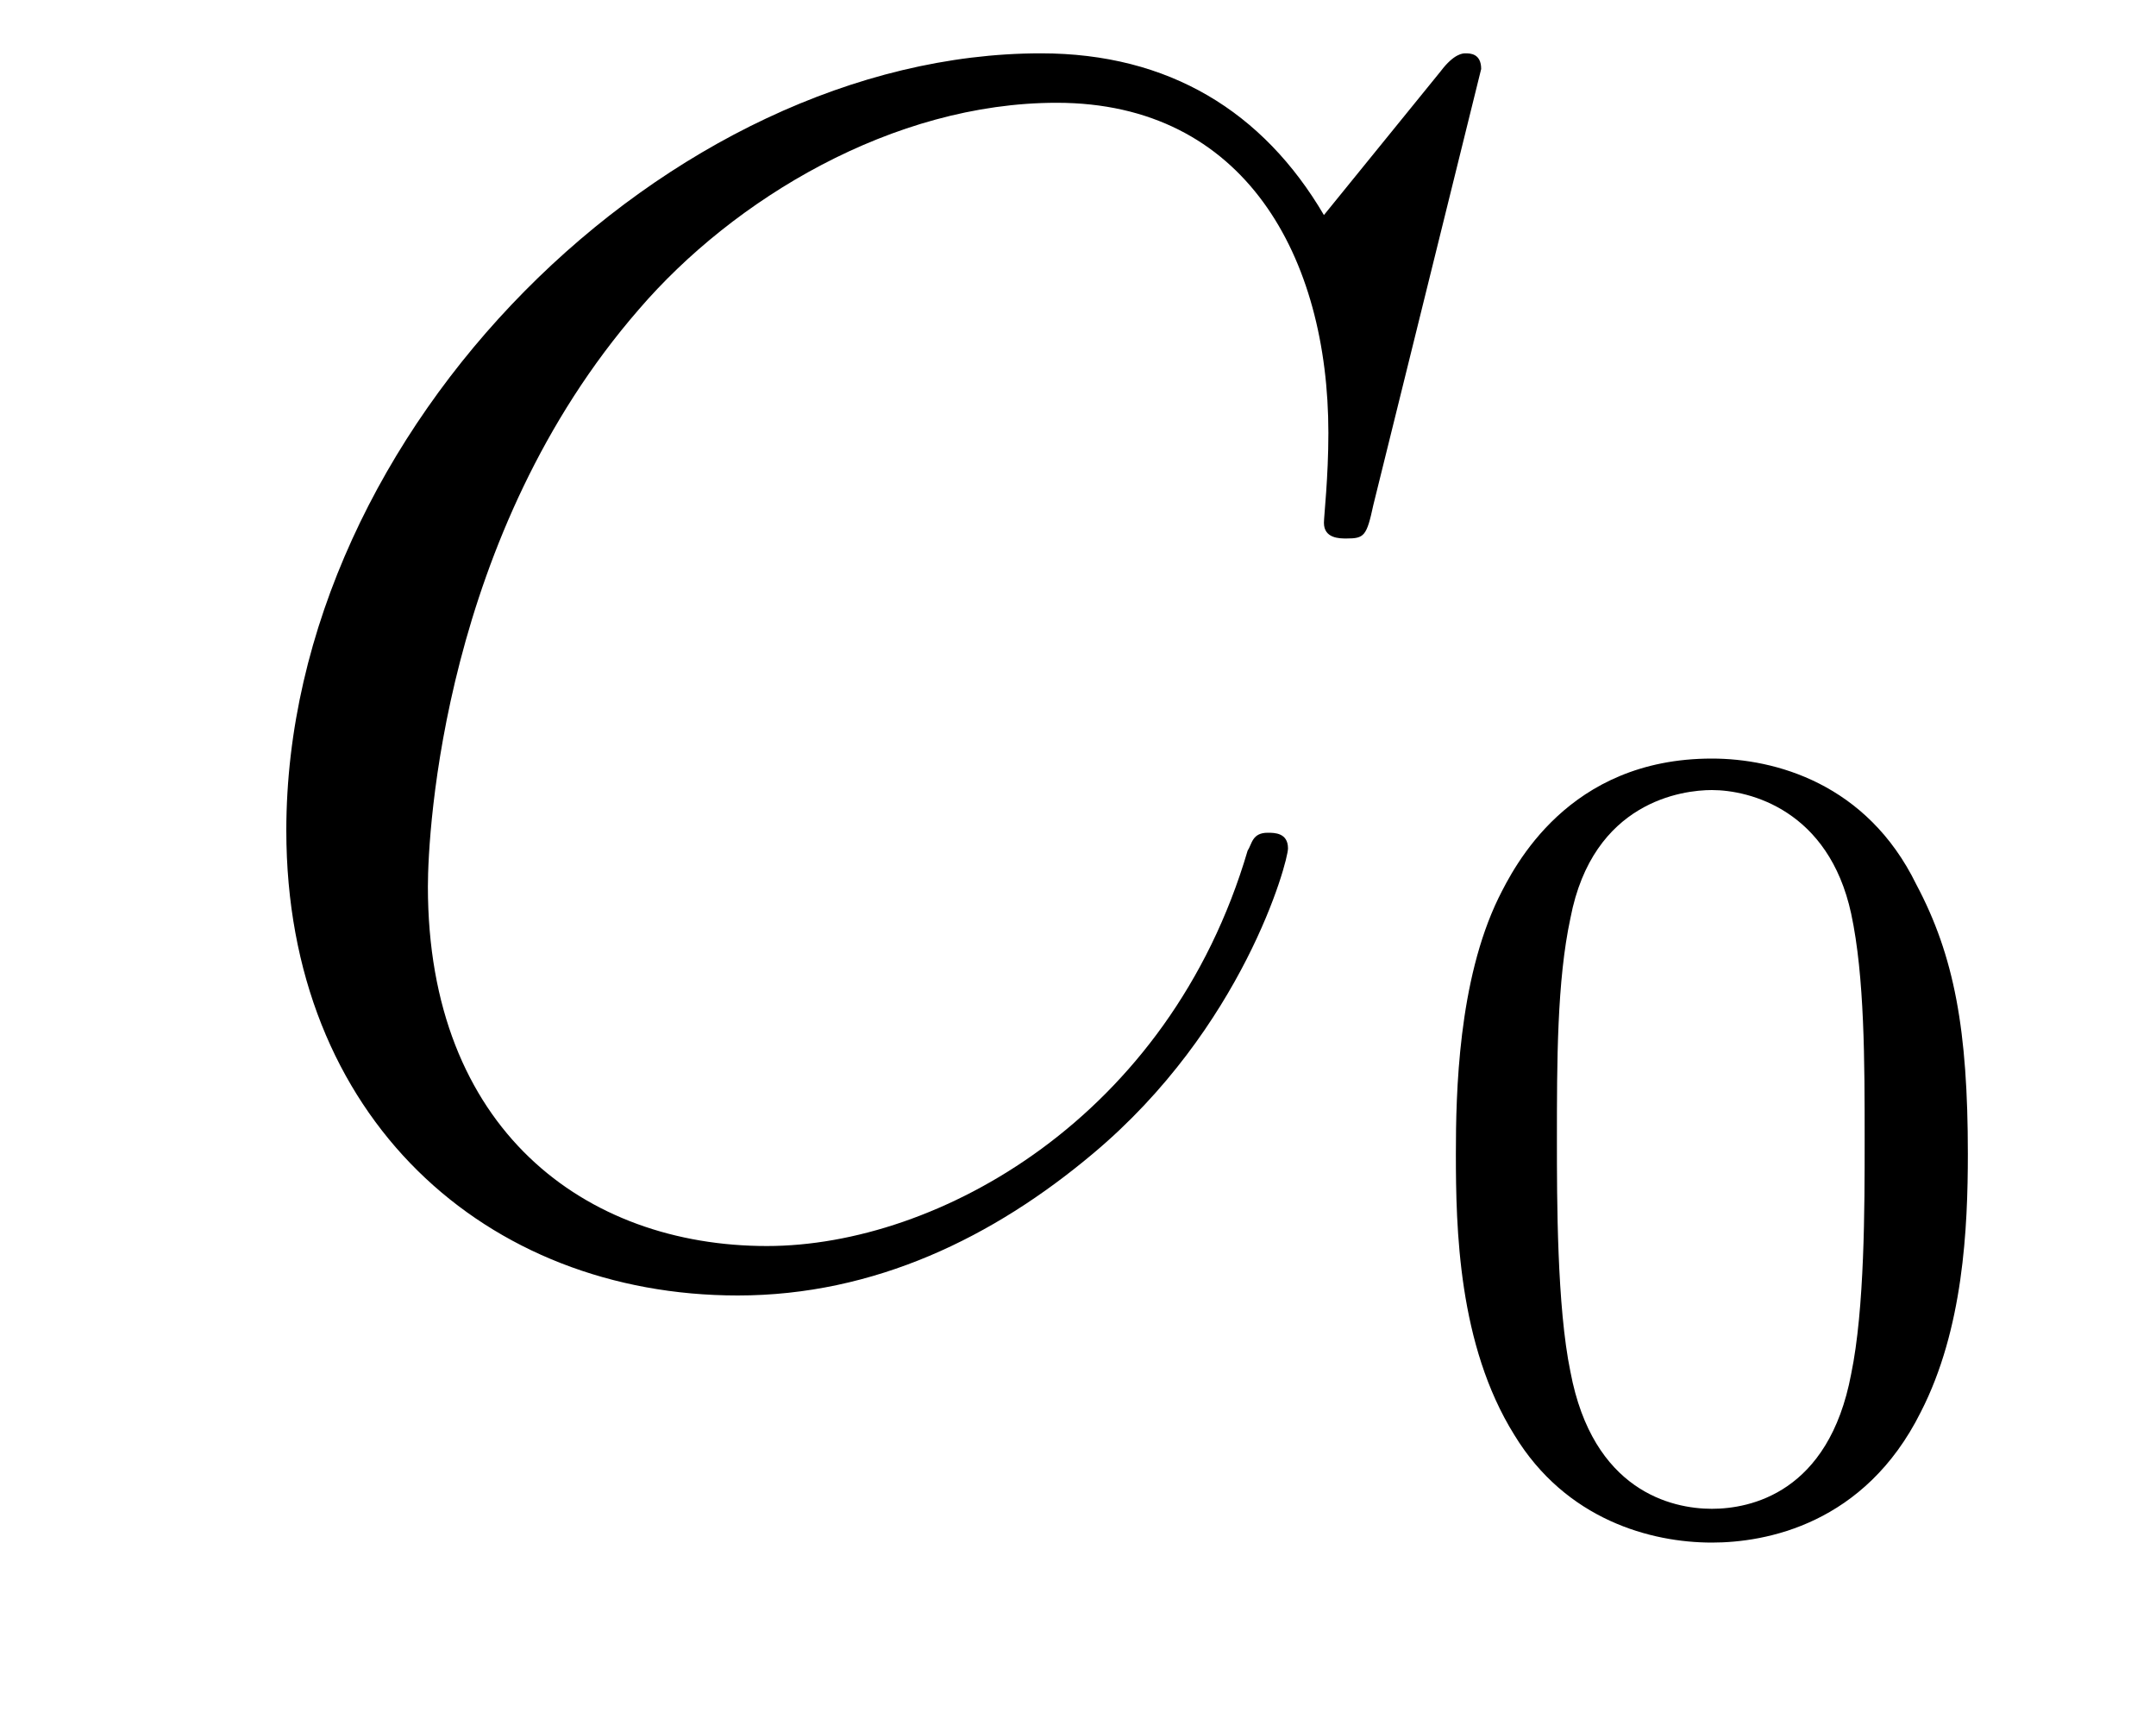
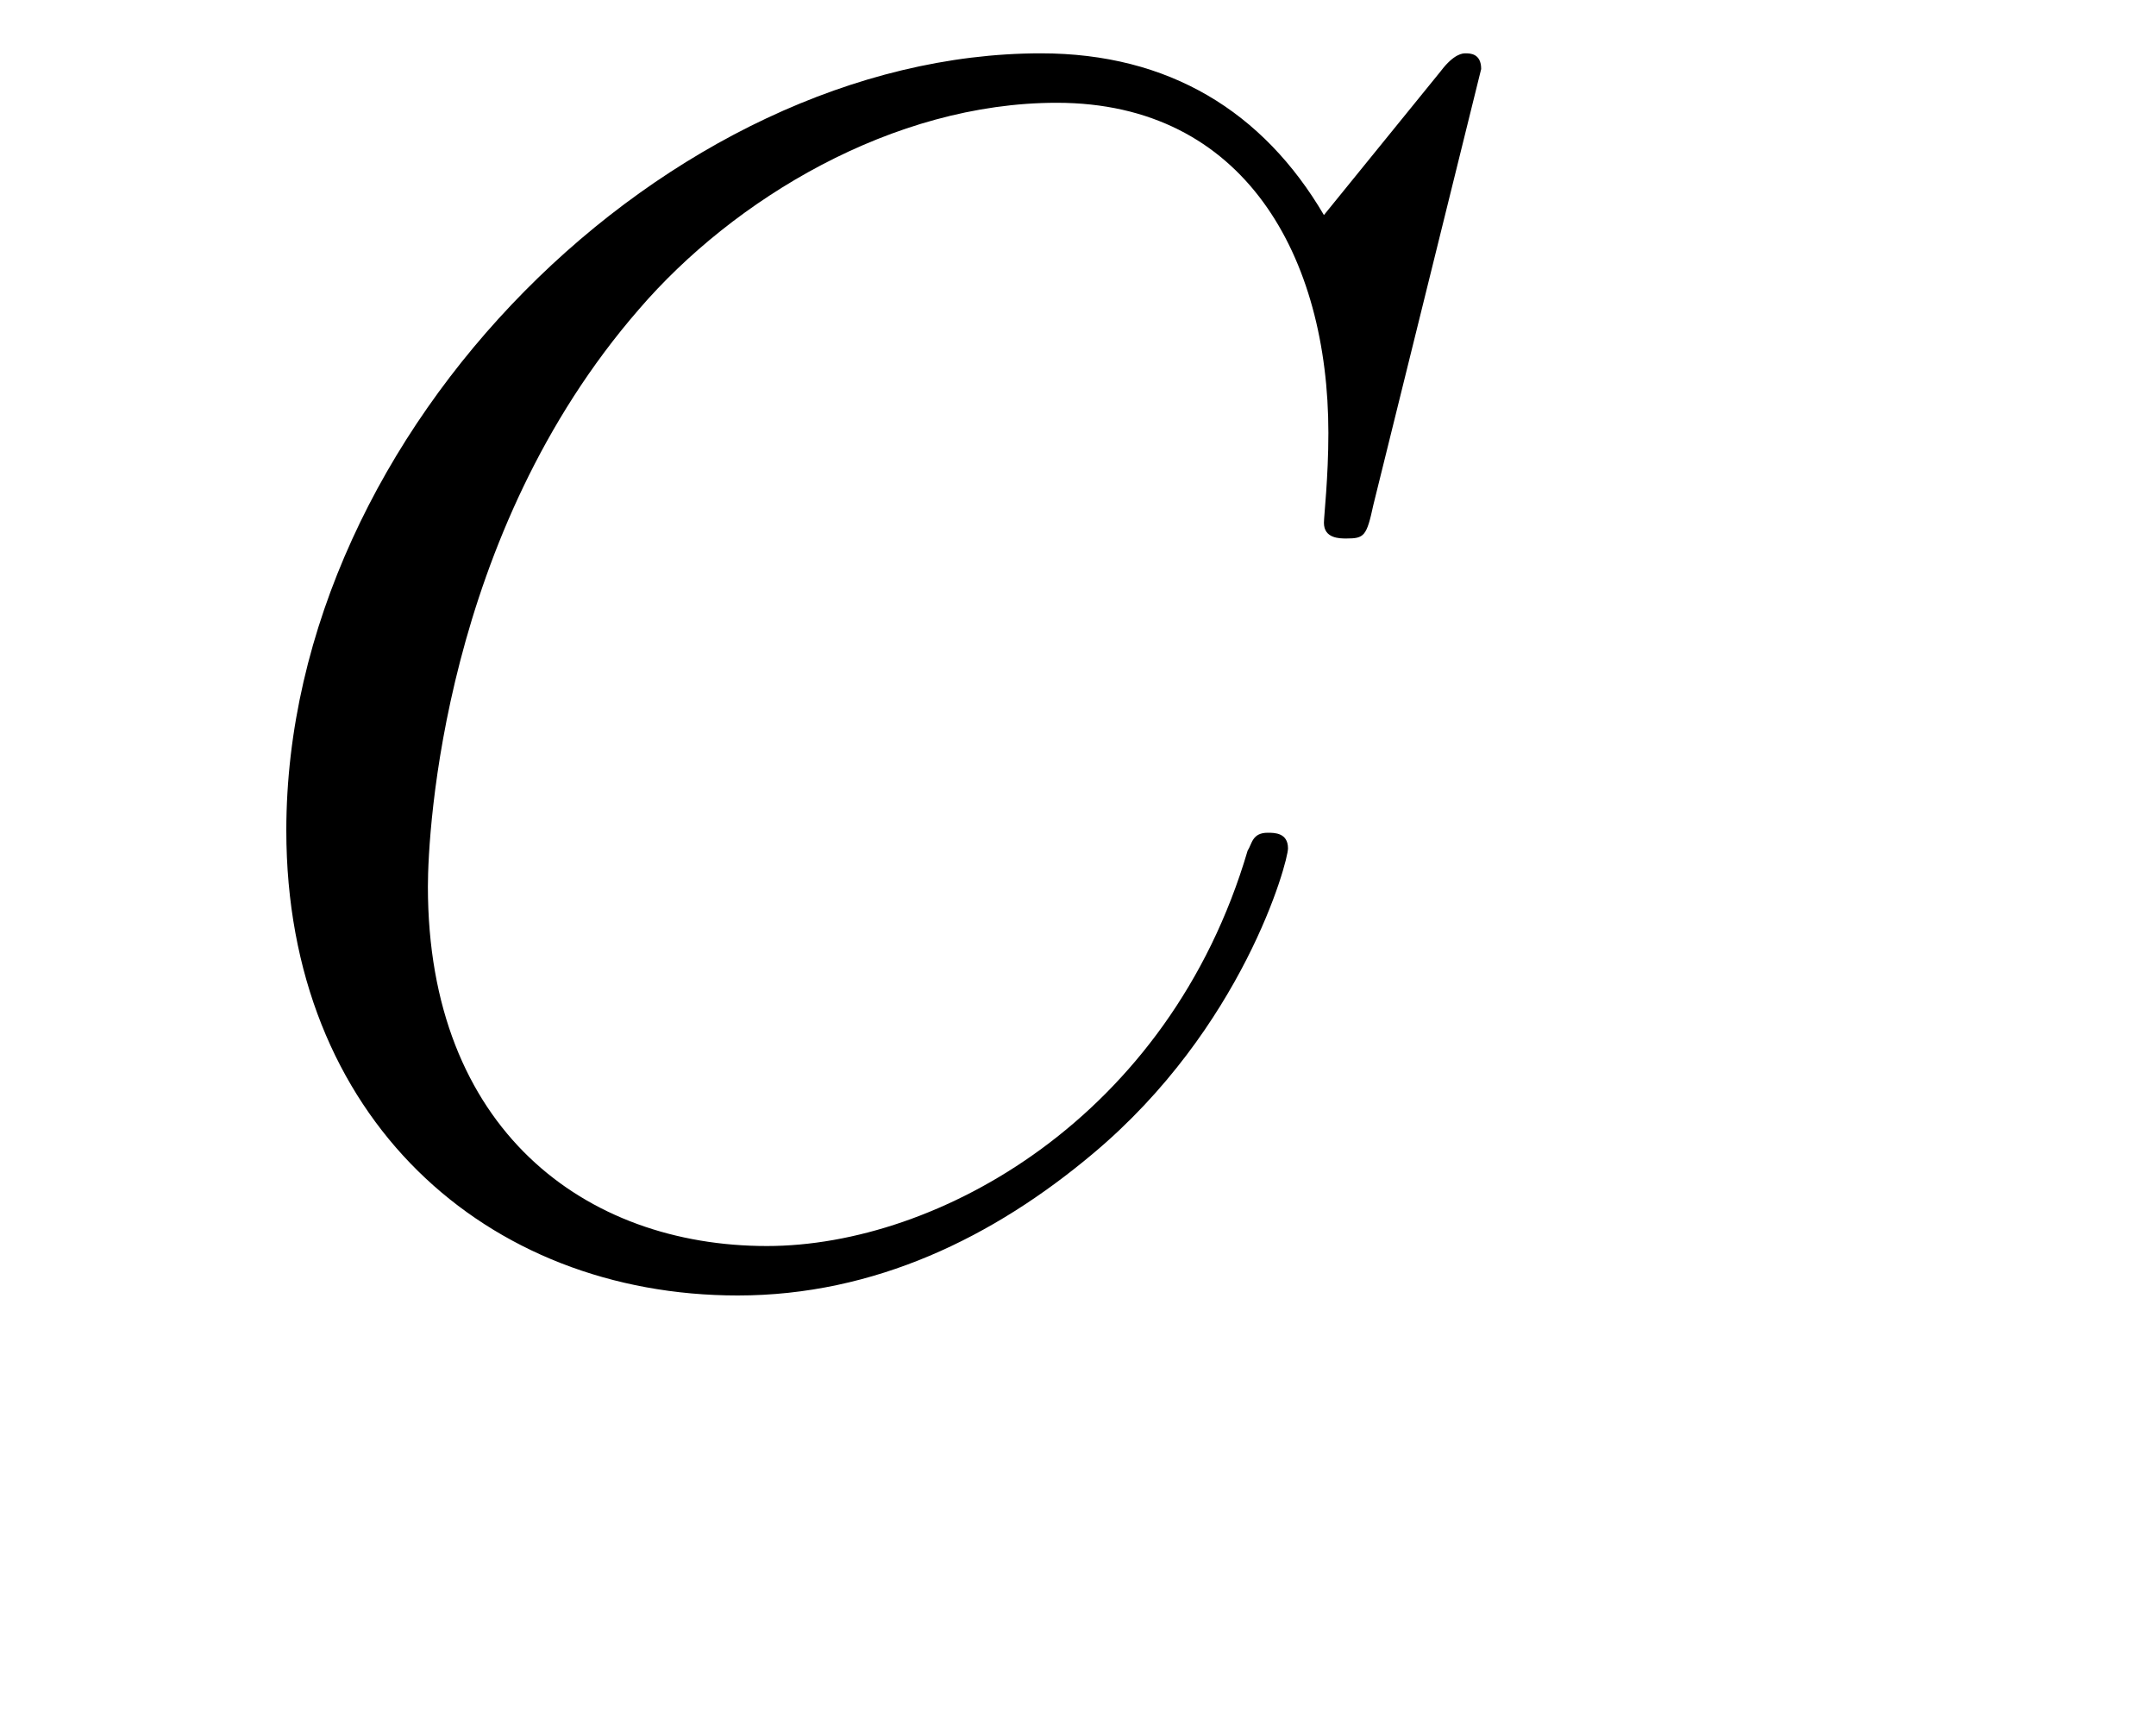
<svg xmlns="http://www.w3.org/2000/svg" height="12pt" version="1.1" viewBox="0 -12 15 12" width="15pt">
  <g id="page1">
    <g transform="matrix(1 0 0 1 -127 651)">
      <path d="M137.305 -662.52C137.305 -662.629 137.227 -662.629 137.195 -662.629C137.18 -662.629 137.117 -662.629 137.023 -662.504L136.211 -661.504C135.789 -662.223 135.133 -662.629 134.242 -662.629C131.664 -662.629 128.992 -660.02 128.992 -657.223C128.992 -655.223 130.383 -653.988 132.133 -653.988C133.086 -653.988 133.914 -654.395 134.602 -654.973C135.648 -655.848 135.961 -657.004 135.961 -657.098C135.961 -657.207 135.867 -657.207 135.82 -657.207C135.711 -657.207 135.711 -657.129 135.68 -657.082C135.133 -655.223 133.523 -654.332 132.336 -654.332C131.07 -654.332 129.977 -655.145 129.977 -656.832C129.977 -657.223 130.086 -659.285 131.445 -660.848C132.102 -661.613 133.211 -662.285 134.352 -662.285C135.664 -662.285 136.242 -661.207 136.242 -659.988C136.242 -659.676 136.211 -659.41 136.211 -659.363C136.211 -659.254 136.32 -659.254 136.367 -659.254C136.492 -659.254 136.508 -659.27 136.555 -659.488L137.305 -662.52ZM136.797 -654.238" fill-rule="evenodd" />
-       <path d="M140.691 -654.973C140.691 -655.832 140.598 -656.348 140.332 -656.848C139.988 -657.551 139.348 -657.723 138.91 -657.723C137.91 -657.723 137.535 -656.973 137.426 -656.754C137.145 -656.176 137.129 -655.395 137.129 -654.973C137.129 -654.457 137.145 -653.645 137.535 -653.019C137.895 -652.426 138.488 -652.269 138.91 -652.269C139.285 -652.269 139.973 -652.395 140.363 -653.176C140.66 -653.754 140.691 -654.457 140.691 -654.973ZM138.91 -652.504C138.629 -652.504 138.082 -652.629 137.926 -653.457C137.832 -653.91 137.832 -654.66 137.832 -655.066C137.832 -655.613 137.832 -656.176 137.926 -656.613C138.082 -657.426 138.707 -657.504 138.91 -657.504C139.176 -657.504 139.723 -657.363 139.879 -656.645C139.973 -656.207 139.973 -655.613 139.973 -655.066C139.973 -654.598 139.973 -653.895 139.879 -653.441C139.723 -652.613 139.176 -652.504 138.91 -652.504ZM141 -652.441" fill-rule="evenodd" />
    </g>
  </g>
</svg>